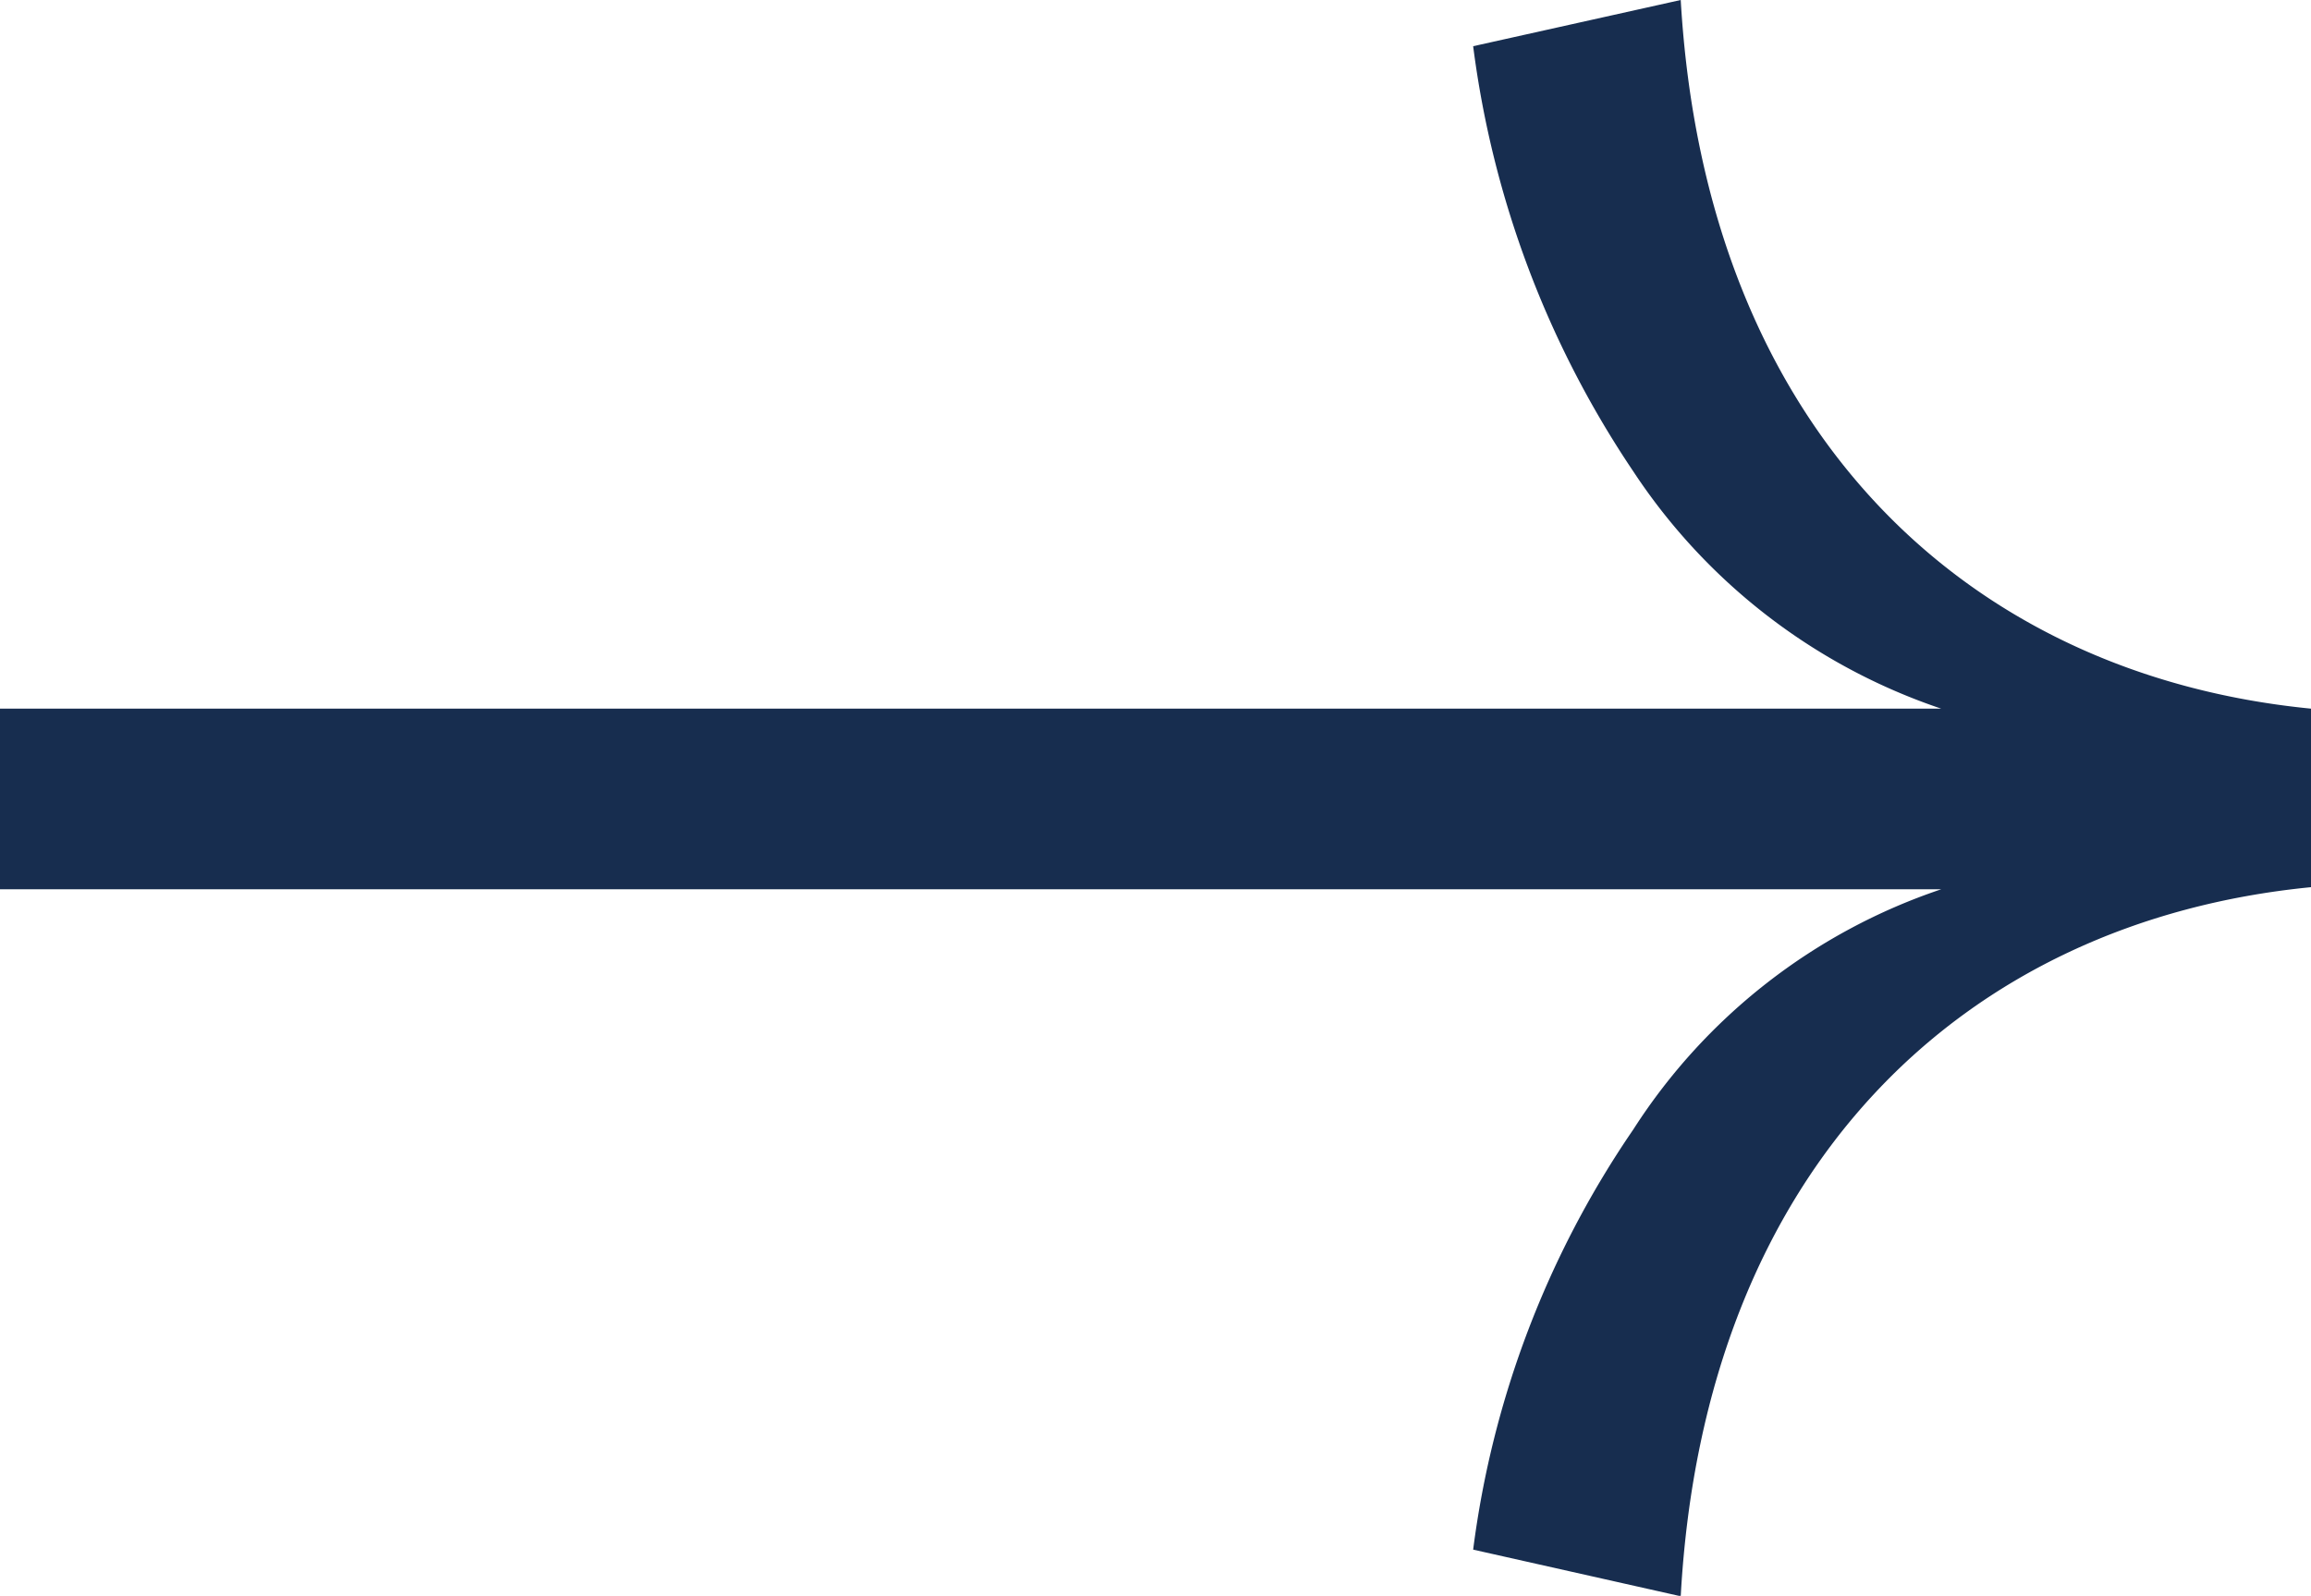
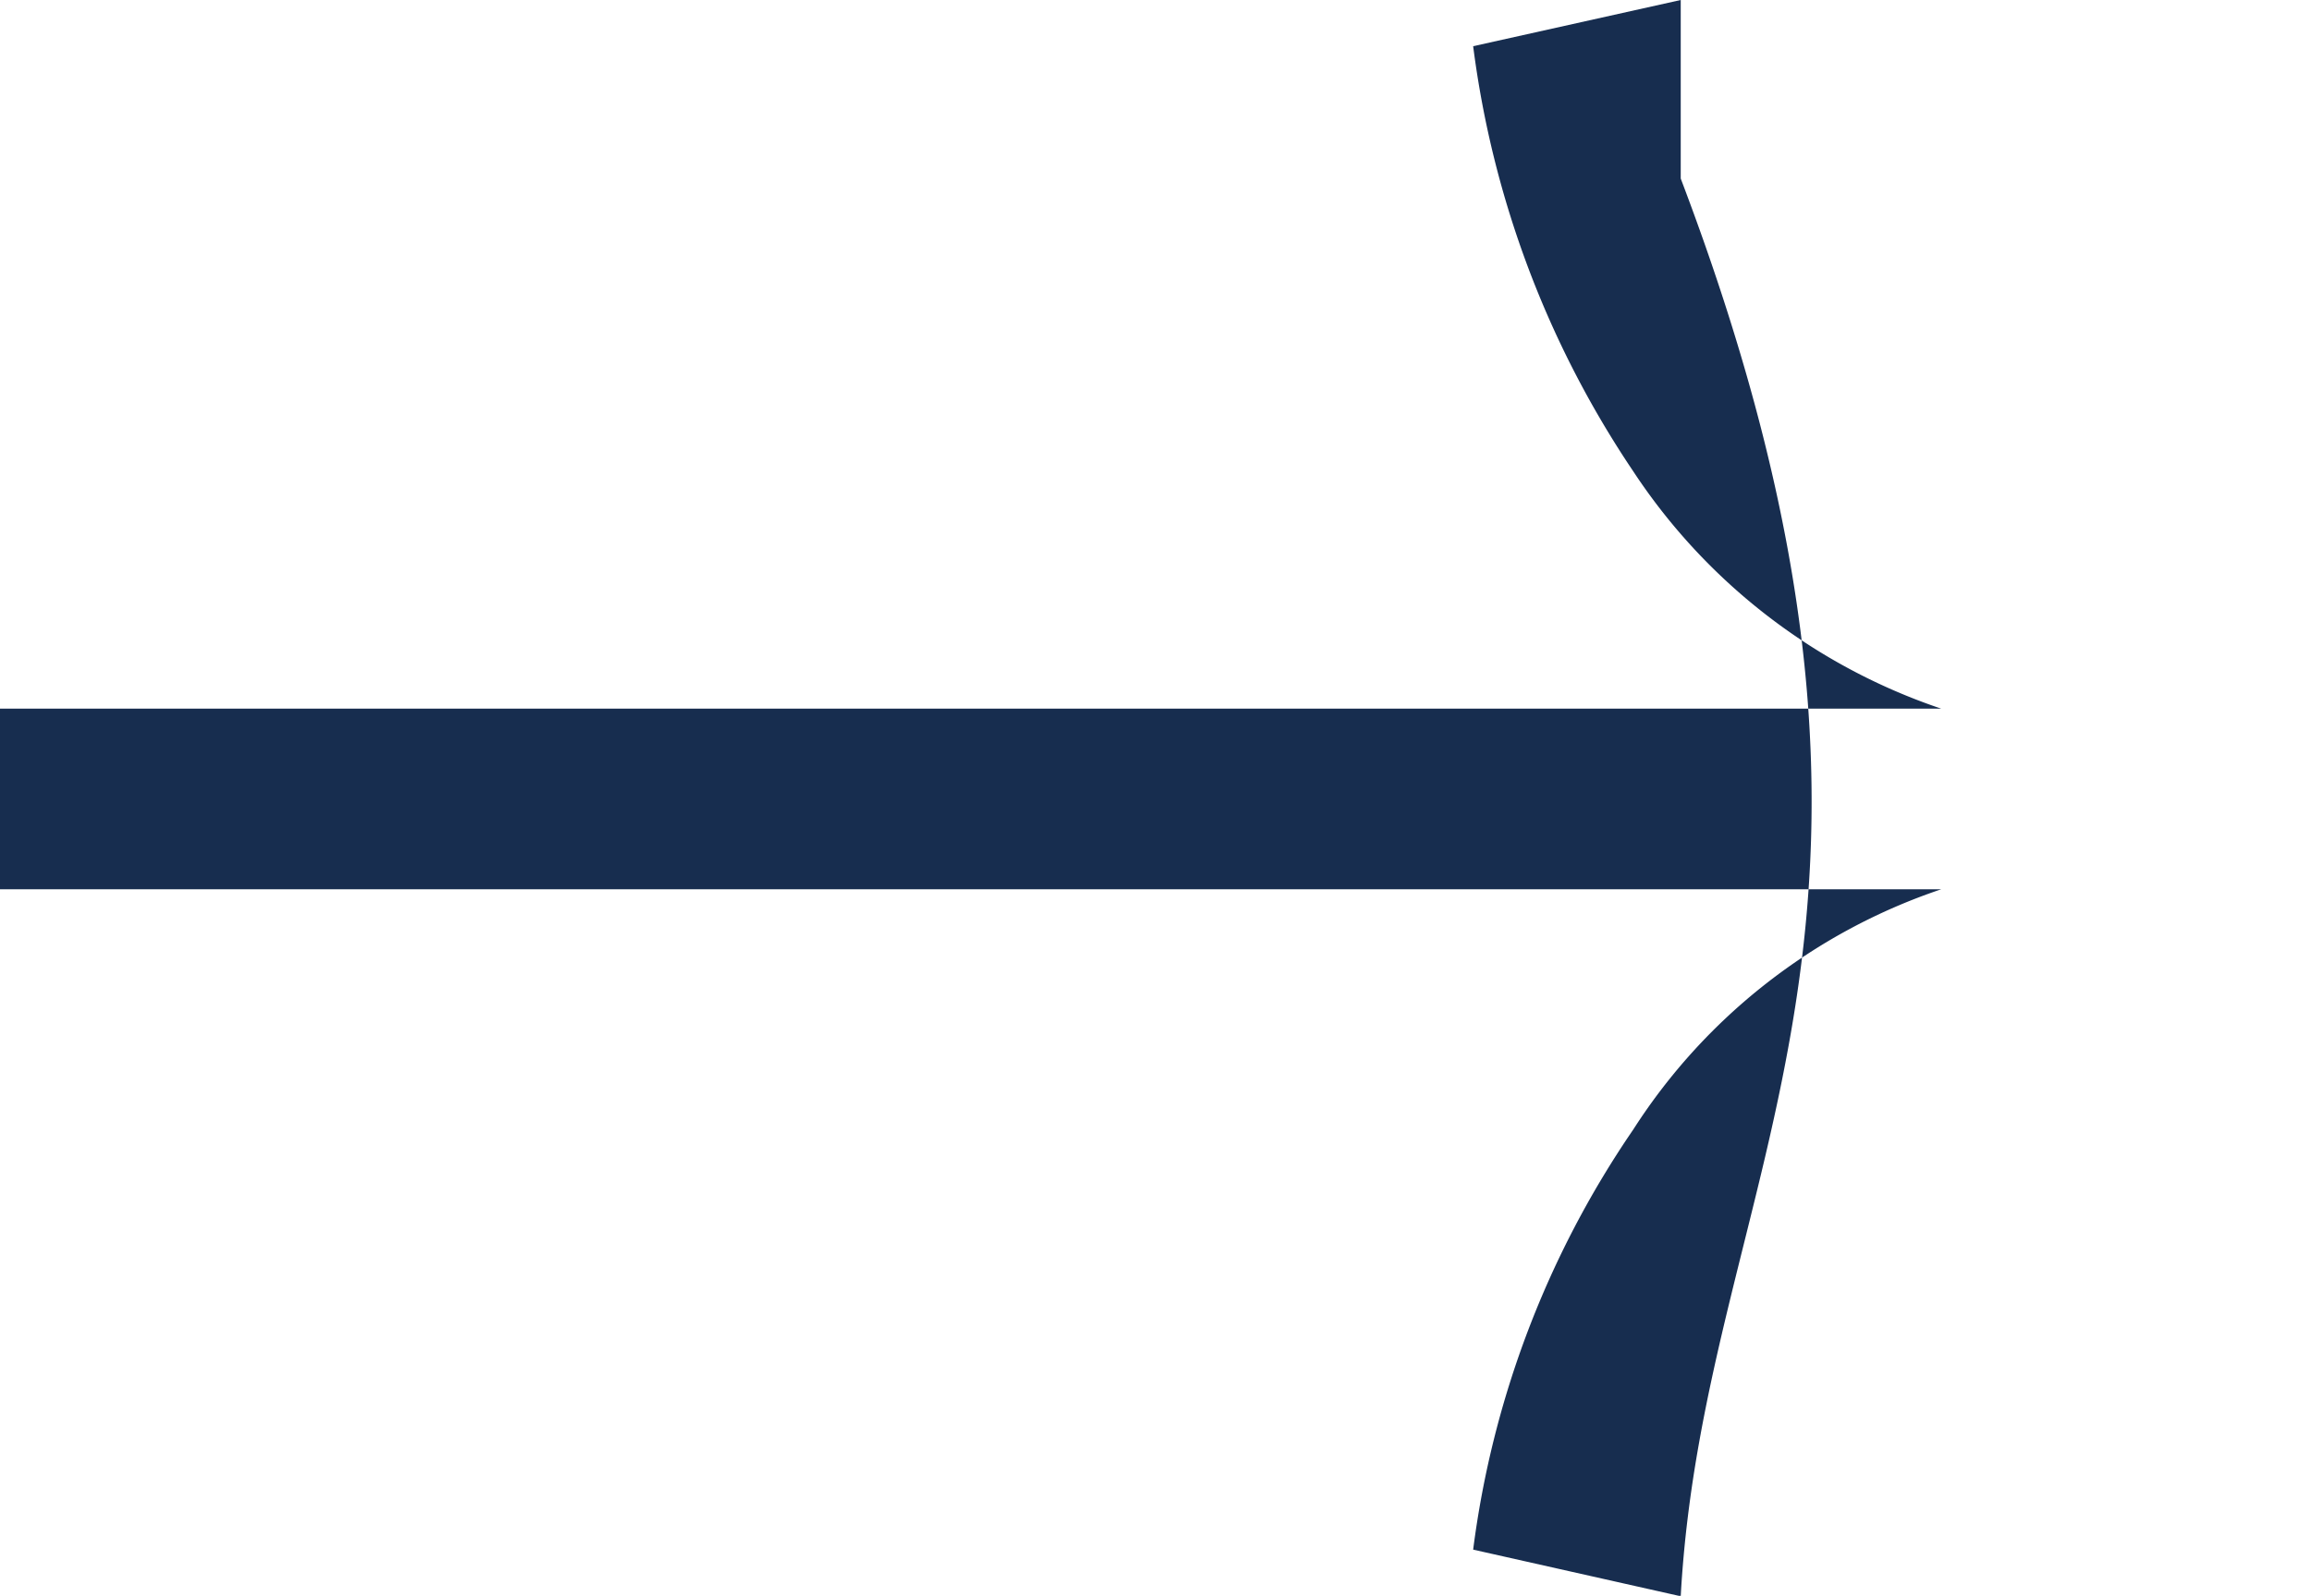
<svg xmlns="http://www.w3.org/2000/svg" id="Layer_1" data-name="Layer 1" viewBox="0 0 55 37.99">
  <defs>
    <style>.cls-1{fill:#172d4f;}</style>
  </defs>
  <title>arrow-blue</title>
-   <path class="cls-1" d="M35.06,36.89a22.81,22.81,0,0,1,3.81-10,14,14,0,0,1,7.33-5.72H0V16.87H46.2a14.2,14.2,0,0,1-7.33-5.65A23.43,23.43,0,0,1,35.06,1.1L40,0c.59,10.19,6.75,16.06,15,16.87v4.25C46.72,21.93,40.56,27.8,40,38Z" />
+   <path class="cls-1" d="M35.06,36.89a22.81,22.81,0,0,1,3.81-10,14,14,0,0,1,7.33-5.72H0V16.87H46.2a14.2,14.2,0,0,1-7.33-5.65A23.43,23.43,0,0,1,35.06,1.1L40,0v4.25C46.72,21.93,40.56,27.8,40,38Z" />
</svg>